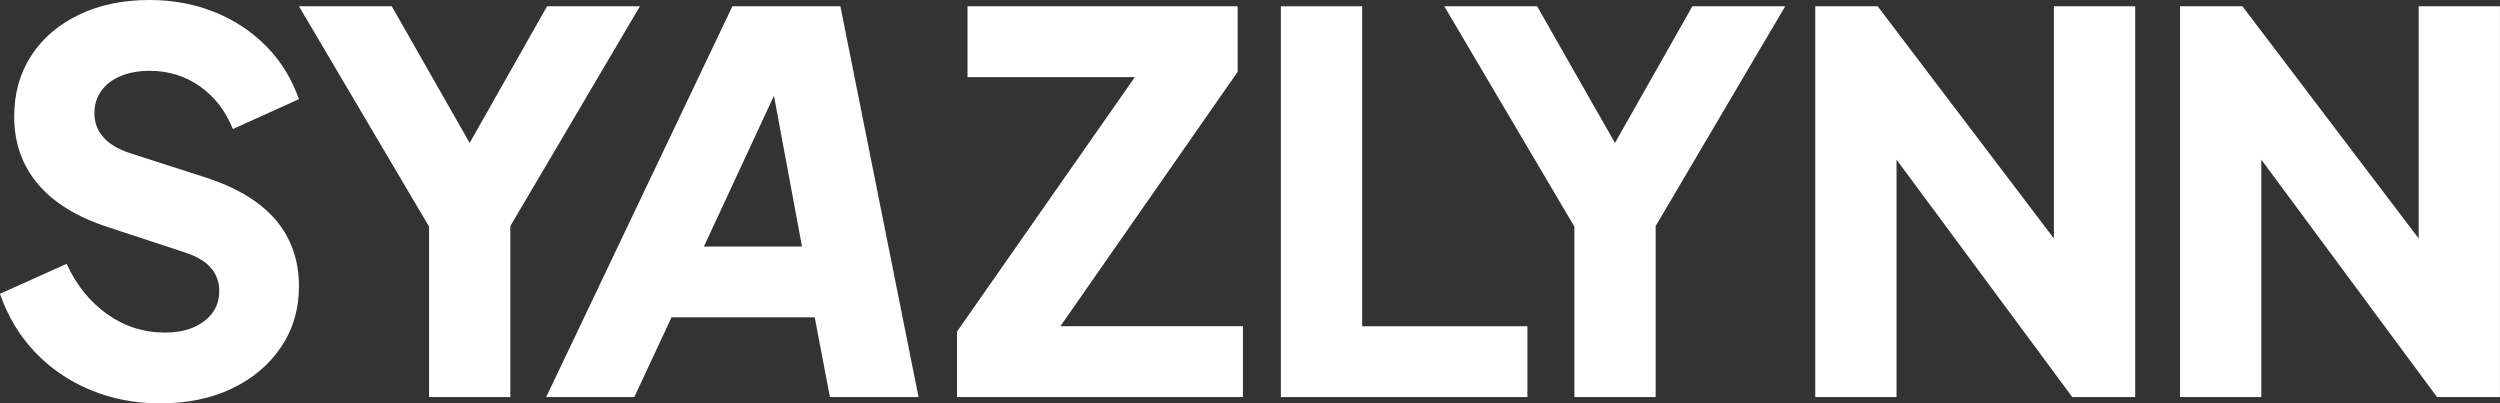
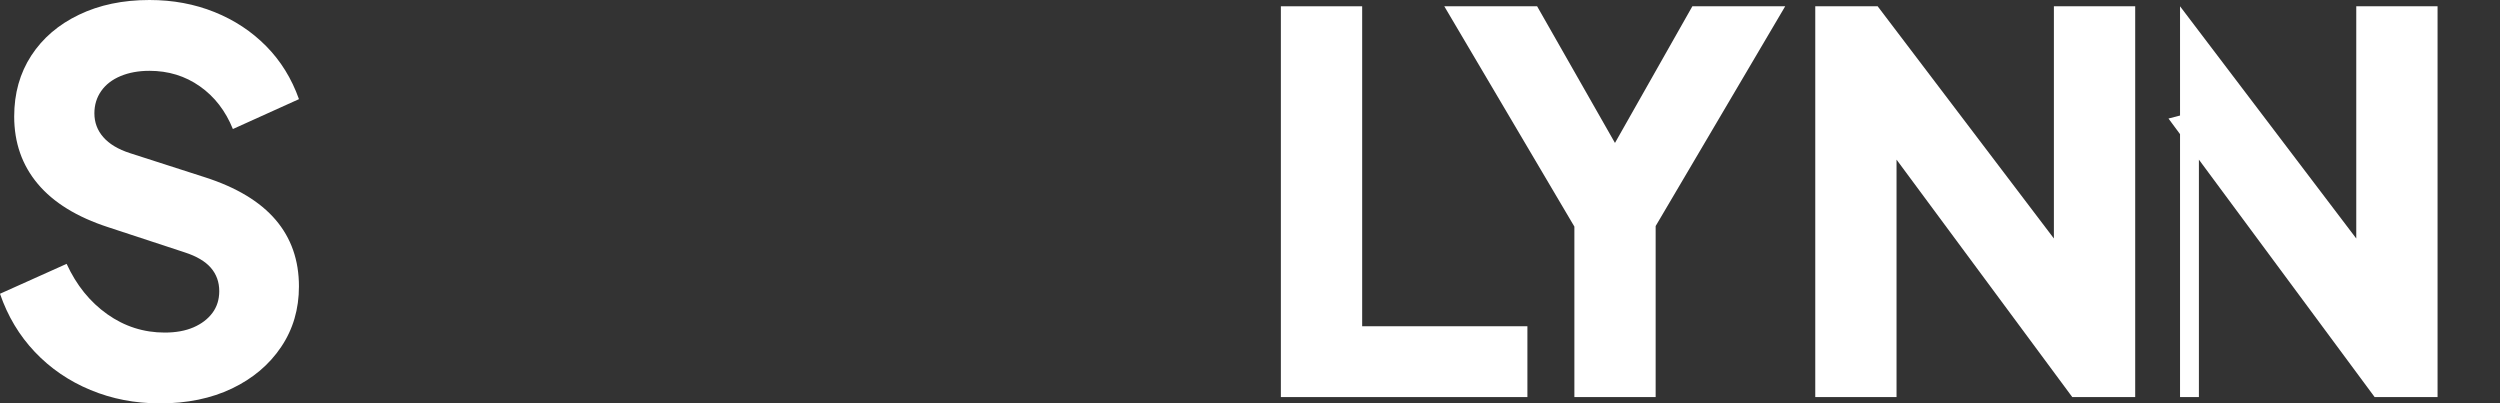
<svg xmlns="http://www.w3.org/2000/svg" id="Layer_1" data-name="Layer 1" viewBox="0 0 787.2 127.01">
  <rect x="0" y="0" width="787.2" height="127.01" fill="#333333" stroke="none" />
  <defs>
    <style>
      .cls-1 {
        fill: #fff;
      }
    </style>
  </defs>
  <path class="cls-1" d="M50.21,127.01c-7.71,0-14.95-1.4-21.72-4.21-6.77-2.81-12.61-6.8-17.51-11.97-4.9-5.17-8.56-11.28-10.98-18.33l20.98-9.42c3.08,6.72,7.35,12,12.8,15.86,5.45,3.86,11.48,5.78,18.08,5.78,3.52,0,6.55-.55,9.08-1.65,2.53-1.1,4.51-2.61,5.95-4.54,1.43-1.92,2.15-4.21,2.15-6.85,0-2.86-.88-5.31-2.64-7.35-1.76-2.04-4.52-3.66-8.26-4.87l-24.11-7.93c-9.8-3.19-17.18-7.73-22.13-13.63-4.95-5.89-7.43-12.97-7.43-21.22,0-7.27,1.79-13.65,5.37-19.16,3.58-5.5,8.59-9.8,15.03-12.88C31.3,1.54,38.7,0,47.07,0c7.38,0,14.2,1.27,20.48,3.8,6.28,2.53,11.7,6.11,16.27,10.74,4.57,4.62,8.01,10.19,10.32,16.68l-20.81,9.41c-2.31-5.72-5.78-10.21-10.41-13.46-4.62-3.25-9.91-4.87-15.86-4.87-3.41,0-6.44.55-9.08,1.65-2.64,1.1-4.68,2.67-6.11,4.71-1.43,2.04-2.15,4.38-2.15,7.02,0,2.86.93,5.37,2.81,7.51,1.87,2.15,4.68,3.83,8.42,5.04l23.62,7.6c9.91,3.19,17.31,7.65,22.21,13.38,4.9,5.73,7.35,12.72,7.35,20.98,0,7.16-1.87,13.52-5.62,19.08-3.74,5.56-8.89,9.91-15.44,13.05-6.55,3.14-14.18,4.71-22.87,4.71Z" />
-   <path class="cls-1" d="M135.1,125.03v-53.68L94.14,1.98h29.23l29.73,52.19h-10.41L172.26,1.98h29.23l-40.79,69.2v53.84h-25.6Z" />
-   <path class="cls-1" d="M264.62,1.98h-34.01l-58.63,123.05h27.75l11.72-25.11h45.09l4.79,25.11h27.9L264.62,1.98ZM221.64,77.63l22.07-47.48,8.82,47.48h-30.89Z" />
-   <path class="cls-1" d="M301.35,125.03v-20.64l55.99-80.1h-52.69V1.98h85.06v20.64l-55.82,80.1h57.48v22.3h-90.01Z" />
  <path class="cls-1" d="M403.32,125.03V1.98h25.6v100.75h52.03v22.3h-77.63Z" />
  <path class="cls-1" d="M495.74,125.03v-53.68L454.78,1.98h29.23l29.73,52.19h-10.41l29.56-52.19h29.23l-40.79,69.2v53.84h-25.6Z" />
  <path class="cls-1" d="M571.59,125.03V1.98h19.65l66.06,87.04-10.57,2.48V1.98h25.6v123.04h-19.82l-64.91-87.7,9.58-2.48v90.18h-25.6Z" />
-   <path class="cls-1" d="M686.45,125.03V1.98h19.65l66.06,87.04-10.57,2.48V1.98h25.6v123.04h-19.82l-64.91-87.7,9.58-2.48v90.18h-25.6Z" />
+   <path class="cls-1" d="M686.45,125.03V1.98l66.06,87.04-10.57,2.48V1.98h25.6v123.04h-19.82l-64.91-87.7,9.58-2.48v90.18h-25.6Z" />
</svg>